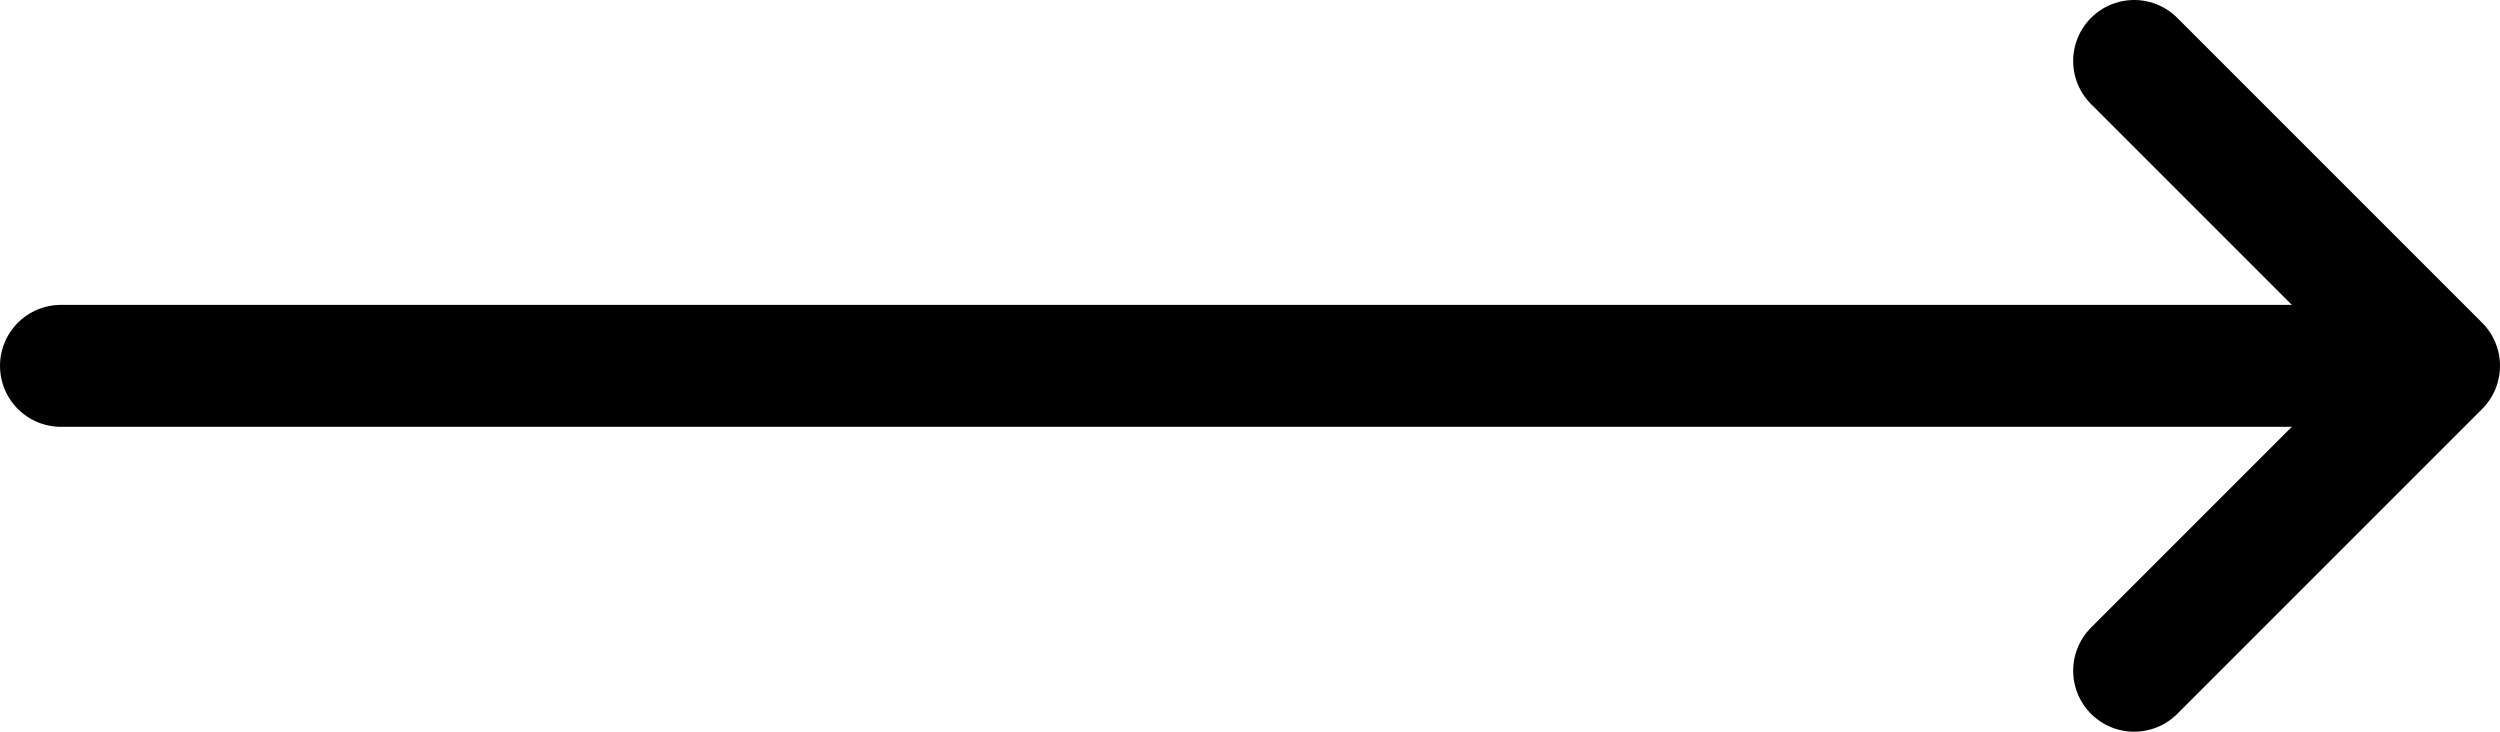
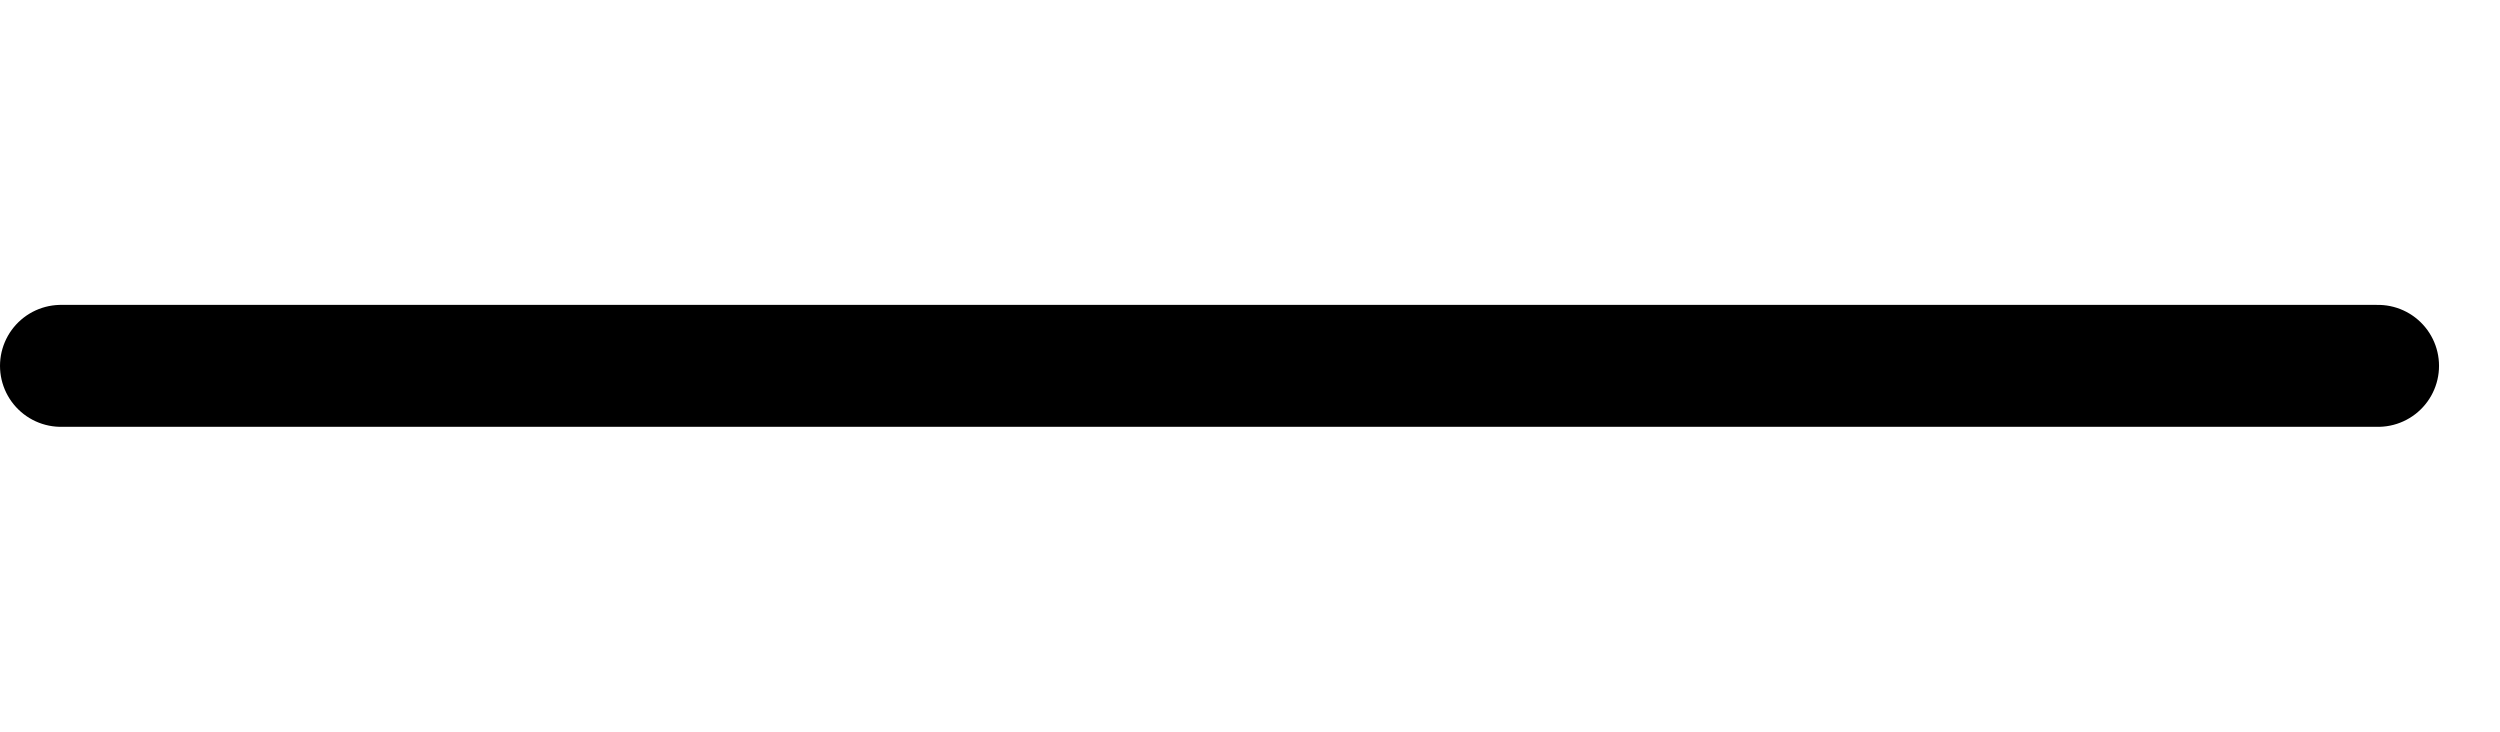
<svg xmlns="http://www.w3.org/2000/svg" width="41" height="12" viewBox="0 0 41 12" fill="none">
  <line x1="1" y1="6" x2="39" y2="6" stroke="black" stroke-width="2" stroke-linecap="round" stroke-linejoin="round" />
-   <path d="M35 11L40 6L35 1" stroke="black" stroke-width="2" stroke-linecap="round" stroke-linejoin="round" />
</svg>